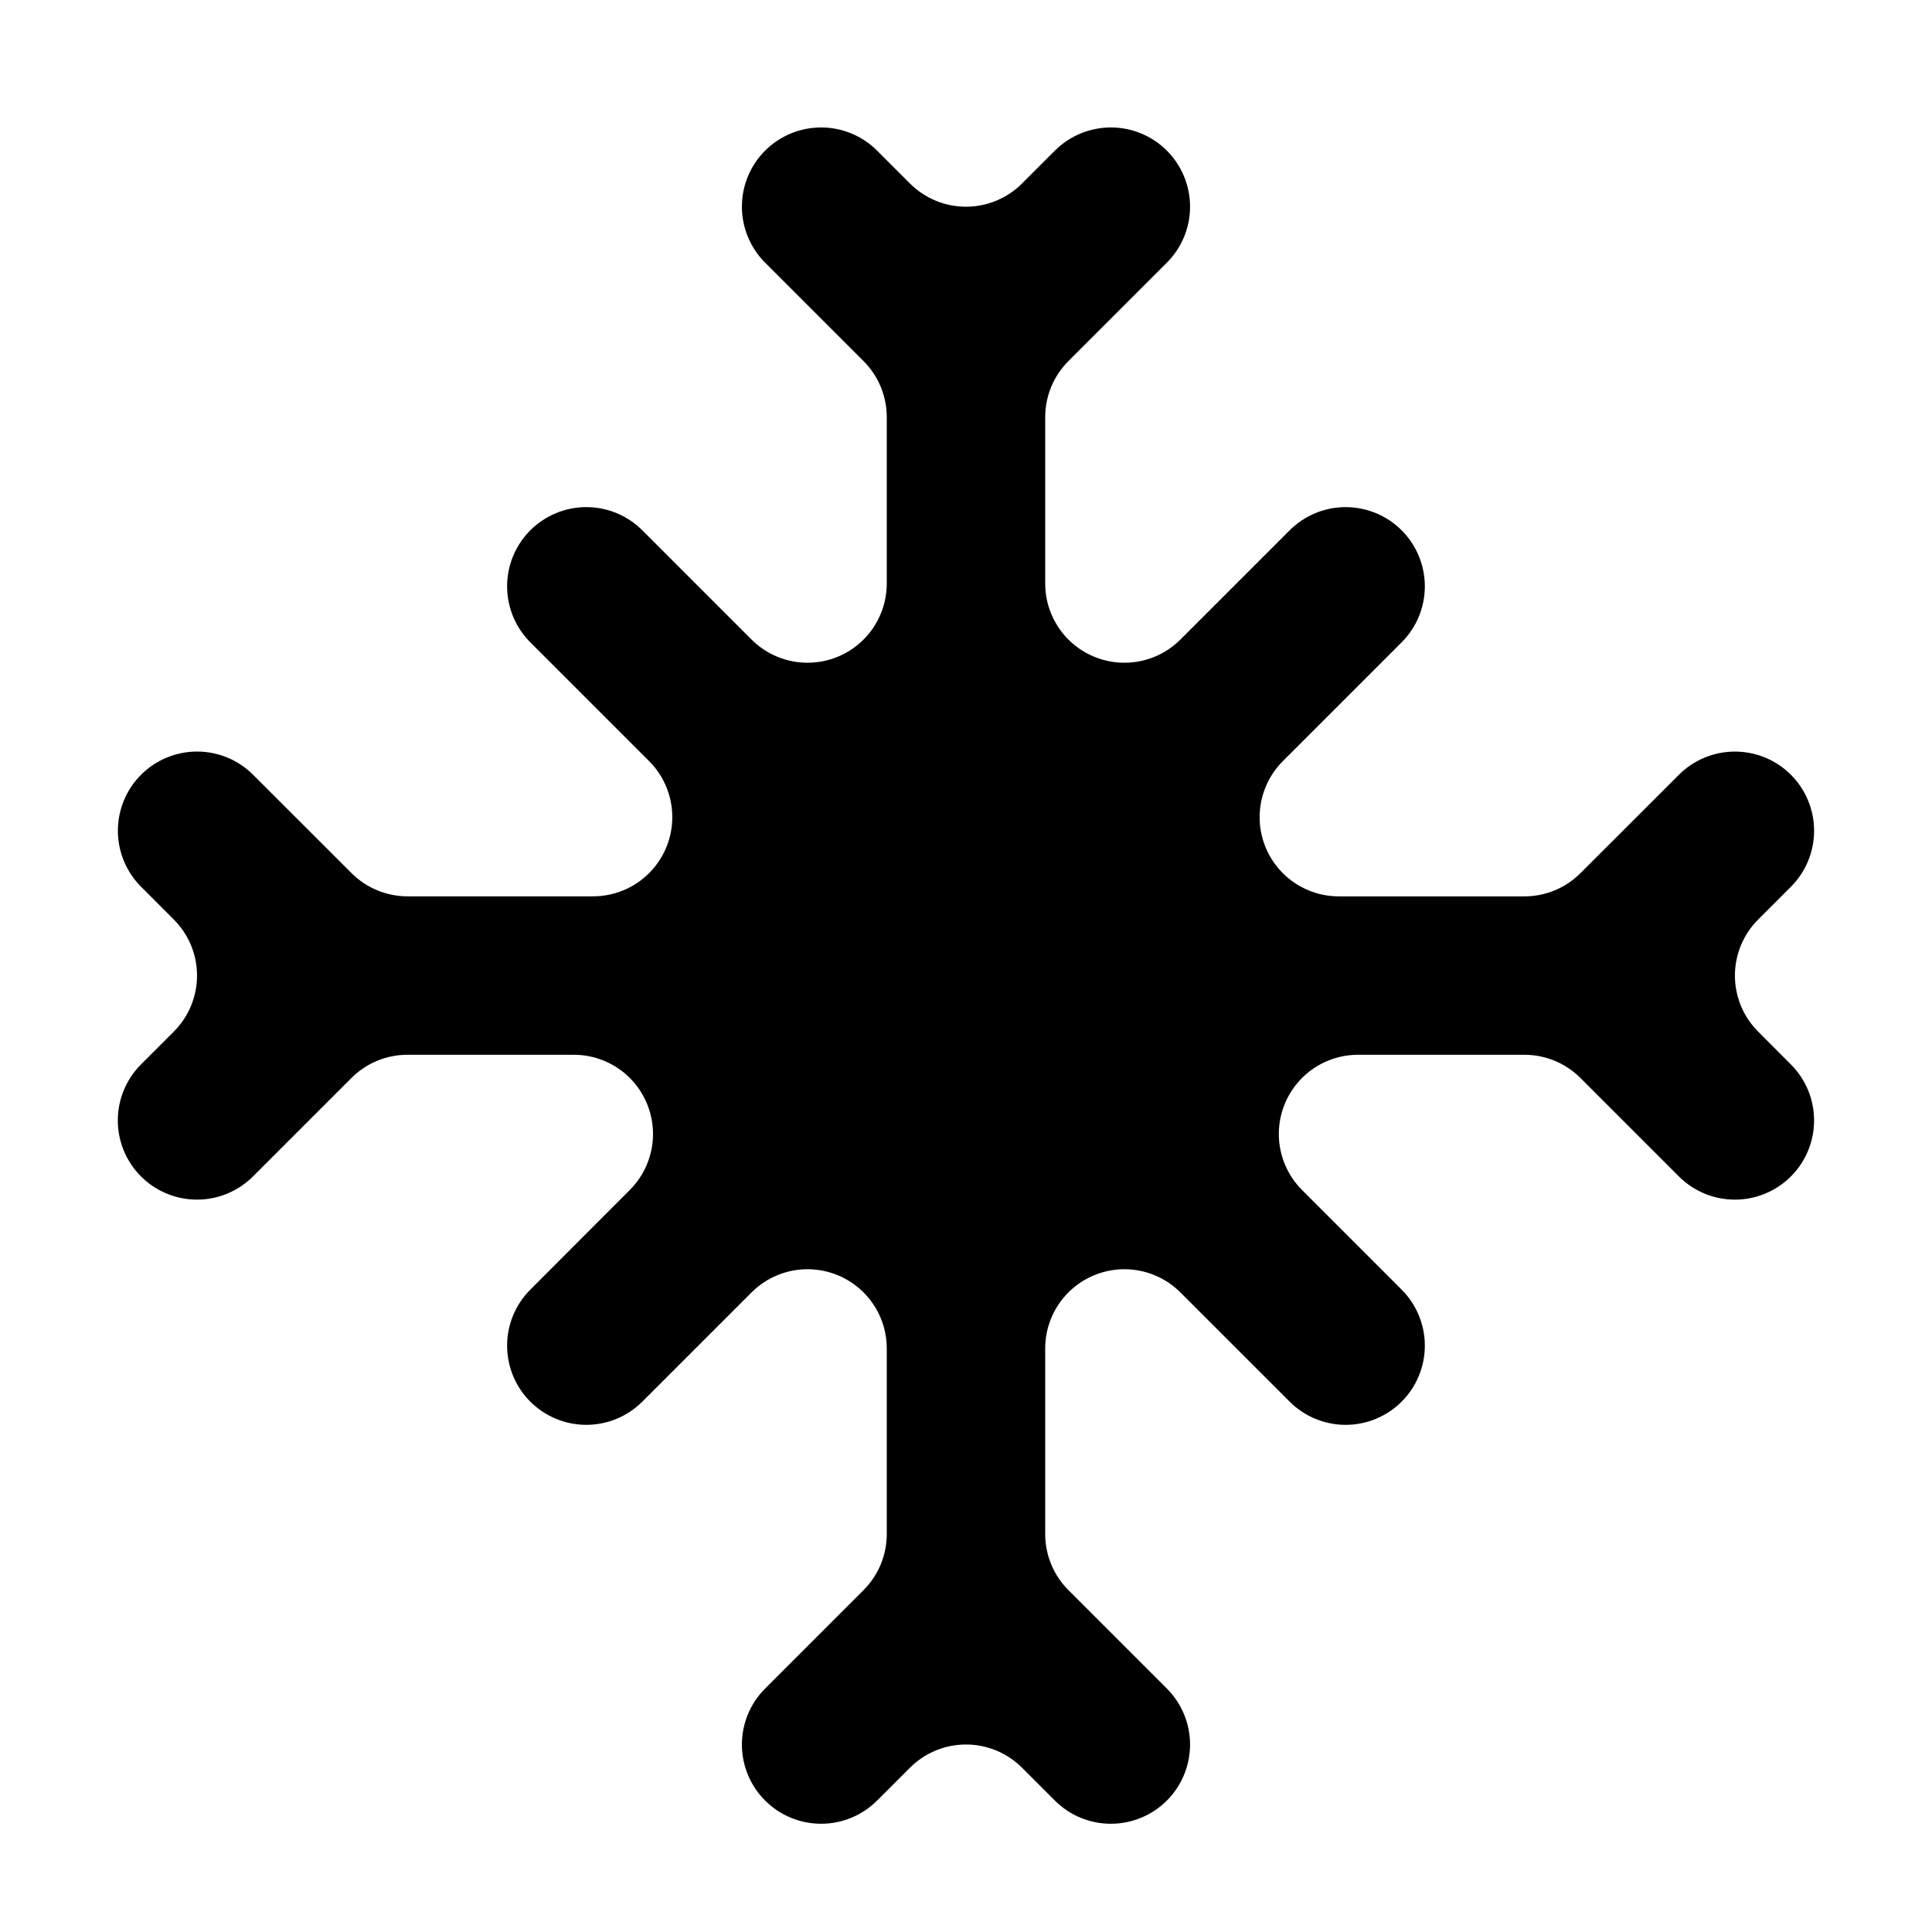
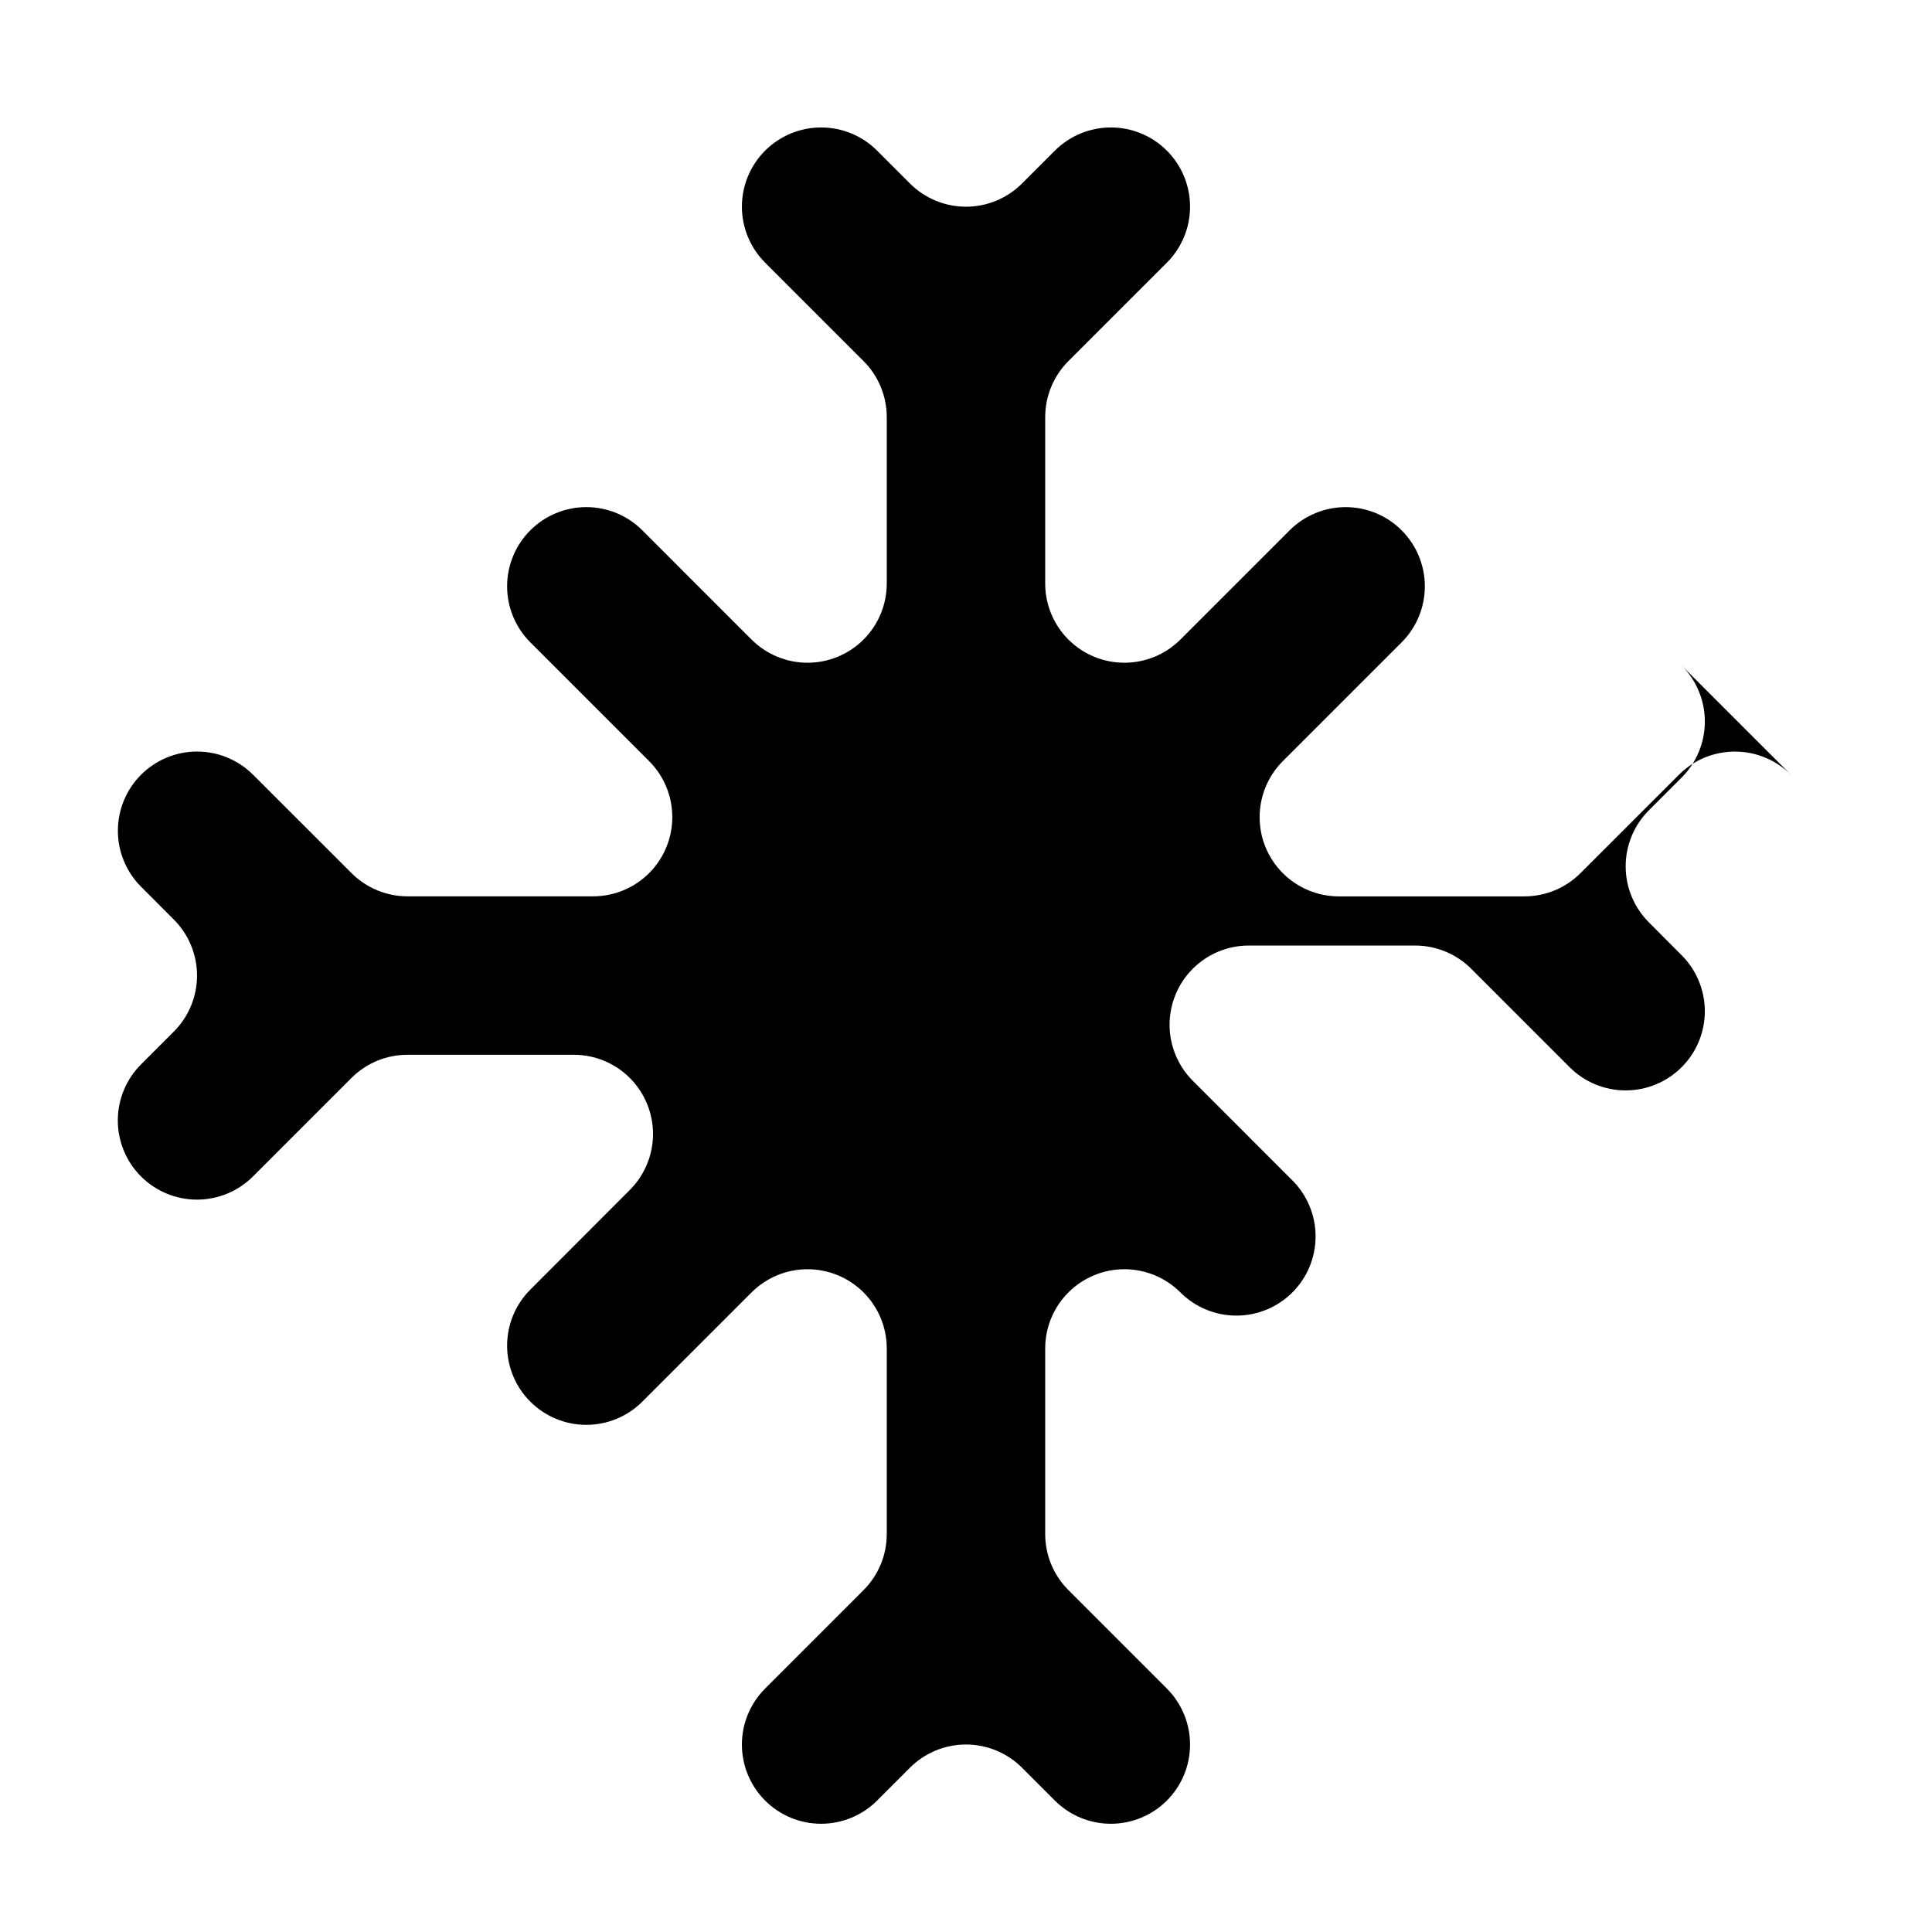
<svg xmlns="http://www.w3.org/2000/svg" fill="#000000" width="800px" height="800px" version="1.1" viewBox="144 144 512 512">
-   <path d="m618.61 349.32c-3.938-3.934-9.273-6.144-14.84-6.144-5.566 0-10.902 2.211-14.84 6.144l-26.098 26.086c-3.938 3.934-9.273 6.141-14.836 6.144h-49.195c-5.566-0.004-10.902-2.215-14.84-6.152s-6.148-9.277-6.144-14.844c0-5.566 2.211-10.906 6.144-14.84l31.488-31.488c3.938-3.938 6.148-9.277 6.148-14.844 0-5.566-2.211-10.902-6.148-14.84-3.934-3.938-9.273-6.148-14.84-6.148-5.566 0-10.906 2.211-14.84 6.148l-28.953 28.949c-3.934 3.934-9.273 6.144-14.84 6.141-5.566 0-10.902-2.211-14.84-6.144-3.938-3.938-6.148-9.273-6.148-14.84v-44.105c0-5.566 2.211-10.902 6.144-14.84l26.102-26.098c3.934-3.938 6.144-9.273 6.144-14.84 0-5.566-2.211-10.906-6.144-14.844-3.938-3.934-9.277-6.144-14.844-6.144-5.566 0-10.902 2.211-14.84 6.144l-8.711 8.711v0.004c-3.938 3.934-9.277 6.144-14.844 6.144s-10.902-2.211-14.84-6.144l-8.711-8.711v-0.004c-3.938-3.934-9.277-6.144-14.844-6.144-5.566 0-10.902 2.211-14.84 6.144-3.938 3.938-6.148 9.277-6.148 14.844 0 5.566 2.211 10.902 6.148 14.84l26.098 26.098c3.934 3.938 6.144 9.277 6.144 14.84v44.105c-0.004 5.566-2.215 10.902-6.152 14.836-3.934 3.938-9.273 6.148-14.84 6.148-5.562 0-10.902-2.207-14.84-6.141l-28.949-28.953c-3.938-3.938-9.273-6.148-14.844-6.148-5.566 0-10.902 2.211-14.84 6.148s-6.148 9.273-6.148 14.84c0 5.566 2.211 10.906 6.148 14.844l31.488 31.488c3.934 3.934 6.141 9.273 6.141 14.84 0 5.562-2.211 10.902-6.144 14.836-3.938 3.938-9.273 6.148-14.84 6.152h-49.184c-5.562 0-10.902-2.211-14.836-6.144l-26.098-26.082c-3.938-3.934-9.273-6.144-14.84-6.144-5.566 0-10.902 2.211-14.84 6.144-3.934 3.938-6.144 9.277-6.144 14.844s2.211 10.902 6.144 14.84l8.688 8.703c3.934 3.934 6.144 9.273 6.144 14.836 0 5.566-2.211 10.906-6.144 14.84l-8.707 8.711c-3.934 3.938-6.144 9.277-6.144 14.84 0 5.566 2.211 10.902 6.144 14.84 3.938 3.938 9.273 6.148 14.84 6.148 5.566 0 10.906-2.211 14.844-6.148l26.098-26.098c3.934-3.934 9.273-6.144 14.84-6.144h44.082c5.566 0 10.902 2.211 14.84 6.148 3.934 3.938 6.144 9.273 6.148 14.84 0 5.566-2.211 10.902-6.144 14.84l-26.375 26.418c-3.938 3.934-6.148 9.273-6.148 14.84 0 5.566 2.211 10.906 6.148 14.84 3.938 3.938 9.273 6.148 14.84 6.148 5.566 0 10.906-2.211 14.844-6.148l28.953-28.953-0.004 0.004c3.938-3.934 9.277-6.144 14.84-6.144 5.566 0.004 10.906 2.215 14.84 6.148 3.938 3.934 6.148 9.27 6.152 14.836v49.207c0 5.566-2.211 10.902-6.148 14.84l-26.094 26.098c-3.938 3.938-6.148 9.273-6.148 14.84s2.211 10.906 6.148 14.844c3.938 3.934 9.273 6.144 14.84 6.144 5.566 0 10.906-2.211 14.844-6.144l8.711-8.711c3.938-3.938 9.273-6.148 14.84-6.148s10.906 2.211 14.844 6.148l8.711 8.711c3.938 3.934 9.273 6.144 14.84 6.144 5.566 0 10.906-2.211 14.844-6.144 3.934-3.938 6.144-9.277 6.144-14.844s-2.211-10.902-6.144-14.84l-26.098-26.098c-3.938-3.938-6.148-9.273-6.148-14.84v-49.207c0-5.566 2.215-10.902 6.148-14.836 3.938-3.934 9.273-6.144 14.84-6.148 5.562 0 10.902 2.211 14.84 6.144l28.953 28.949c3.938 3.938 9.277 6.148 14.844 6.148 5.566 0 10.902-2.211 14.84-6.148 3.934-3.934 6.144-9.273 6.144-14.84 0-5.566-2.211-10.902-6.144-14.84l-26.406-26.414v0.004c-3.938-3.941-6.144-9.281-6.144-14.848 0.004-5.566 2.215-10.906 6.156-14.844 3.938-3.934 9.277-6.144 14.848-6.141h44.082c5.566 0 10.906 2.211 14.84 6.144l26.094 26.098c3.938 3.938 9.277 6.148 14.844 6.148 5.566 0 10.902-2.211 14.84-6.148 3.934-3.934 6.144-9.273 6.144-14.84 0-5.562-2.211-10.902-6.144-14.836l-8.691-8.719c-3.934-3.934-6.144-9.273-6.144-14.84 0-5.562 2.211-10.902 6.144-14.836l8.695-8.695c3.934-3.938 6.144-9.277 6.144-14.844 0-5.566-2.211-10.902-6.144-14.84z" />
+   <path d="m618.61 349.32c-3.938-3.934-9.273-6.144-14.84-6.144-5.566 0-10.902 2.211-14.84 6.144l-26.098 26.086c-3.938 3.934-9.273 6.141-14.836 6.144h-49.195c-5.566-0.004-10.902-2.215-14.84-6.152s-6.148-9.277-6.144-14.844c0-5.566 2.211-10.906 6.144-14.84l31.488-31.488c3.938-3.938 6.148-9.277 6.148-14.844 0-5.566-2.211-10.902-6.148-14.84-3.934-3.938-9.273-6.148-14.84-6.148-5.566 0-10.906 2.211-14.84 6.148l-28.953 28.949c-3.934 3.934-9.273 6.144-14.84 6.141-5.566 0-10.902-2.211-14.84-6.144-3.938-3.938-6.148-9.273-6.148-14.84v-44.105c0-5.566 2.211-10.902 6.144-14.84l26.102-26.098c3.934-3.938 6.144-9.273 6.144-14.84 0-5.566-2.211-10.906-6.144-14.844-3.938-3.934-9.277-6.144-14.844-6.144-5.566 0-10.902 2.211-14.84 6.144l-8.711 8.711v0.004c-3.938 3.934-9.277 6.144-14.844 6.144s-10.902-2.211-14.84-6.144l-8.711-8.711v-0.004c-3.938-3.934-9.277-6.144-14.844-6.144-5.566 0-10.902 2.211-14.84 6.144-3.938 3.938-6.148 9.277-6.148 14.844 0 5.566 2.211 10.902 6.148 14.84l26.098 26.098c3.934 3.938 6.144 9.277 6.144 14.84v44.105c-0.004 5.566-2.215 10.902-6.152 14.836-3.934 3.938-9.273 6.148-14.84 6.148-5.562 0-10.902-2.207-14.84-6.141l-28.949-28.953c-3.938-3.938-9.273-6.148-14.844-6.148-5.566 0-10.902 2.211-14.84 6.148s-6.148 9.273-6.148 14.84c0 5.566 2.211 10.906 6.148 14.844l31.488 31.488c3.934 3.934 6.141 9.273 6.141 14.84 0 5.562-2.211 10.902-6.144 14.836-3.938 3.938-9.273 6.148-14.84 6.152h-49.184c-5.562 0-10.902-2.211-14.836-6.144l-26.098-26.082c-3.938-3.934-9.273-6.144-14.84-6.144-5.566 0-10.902 2.211-14.84 6.144-3.934 3.938-6.144 9.277-6.144 14.844s2.211 10.902 6.144 14.84l8.688 8.703c3.934 3.934 6.144 9.273 6.144 14.836 0 5.566-2.211 10.906-6.144 14.84l-8.707 8.711c-3.934 3.938-6.144 9.277-6.144 14.84 0 5.566 2.211 10.902 6.144 14.84 3.938 3.938 9.273 6.148 14.84 6.148 5.566 0 10.906-2.211 14.844-6.148l26.098-26.098c3.934-3.934 9.273-6.144 14.84-6.144h44.082c5.566 0 10.902 2.211 14.84 6.148 3.934 3.938 6.144 9.273 6.148 14.84 0 5.566-2.211 10.902-6.144 14.84l-26.375 26.418c-3.938 3.934-6.148 9.273-6.148 14.84 0 5.566 2.211 10.906 6.148 14.84 3.938 3.938 9.273 6.148 14.84 6.148 5.566 0 10.906-2.211 14.844-6.148l28.953-28.953-0.004 0.004c3.938-3.934 9.277-6.144 14.84-6.144 5.566 0.004 10.906 2.215 14.84 6.148 3.938 3.934 6.148 9.27 6.152 14.836v49.207c0 5.566-2.211 10.902-6.148 14.84l-26.094 26.098c-3.938 3.938-6.148 9.273-6.148 14.84s2.211 10.906 6.148 14.844c3.938 3.934 9.273 6.144 14.84 6.144 5.566 0 10.906-2.211 14.844-6.144l8.711-8.711c3.938-3.938 9.273-6.148 14.84-6.148s10.906 2.211 14.844 6.148l8.711 8.711c3.938 3.934 9.273 6.144 14.84 6.144 5.566 0 10.906-2.211 14.844-6.144 3.934-3.938 6.144-9.277 6.144-14.844s-2.211-10.902-6.144-14.84l-26.098-26.098c-3.938-3.938-6.148-9.273-6.148-14.84v-49.207c0-5.566 2.215-10.902 6.148-14.836 3.938-3.934 9.273-6.144 14.84-6.148 5.562 0 10.902 2.211 14.84 6.144c3.938 3.938 9.277 6.148 14.844 6.148 5.566 0 10.902-2.211 14.84-6.148 3.934-3.934 6.144-9.273 6.144-14.84 0-5.566-2.211-10.902-6.144-14.84l-26.406-26.414v0.004c-3.938-3.941-6.144-9.281-6.144-14.848 0.004-5.566 2.215-10.906 6.156-14.844 3.938-3.934 9.277-6.144 14.848-6.141h44.082c5.566 0 10.906 2.211 14.84 6.144l26.094 26.098c3.938 3.938 9.277 6.148 14.844 6.148 5.566 0 10.902-2.211 14.84-6.148 3.934-3.934 6.144-9.273 6.144-14.84 0-5.562-2.211-10.902-6.144-14.836l-8.691-8.719c-3.934-3.934-6.144-9.273-6.144-14.84 0-5.562 2.211-10.902 6.144-14.836l8.695-8.695c3.934-3.938 6.144-9.277 6.144-14.844 0-5.566-2.211-10.902-6.144-14.84z" />
</svg>